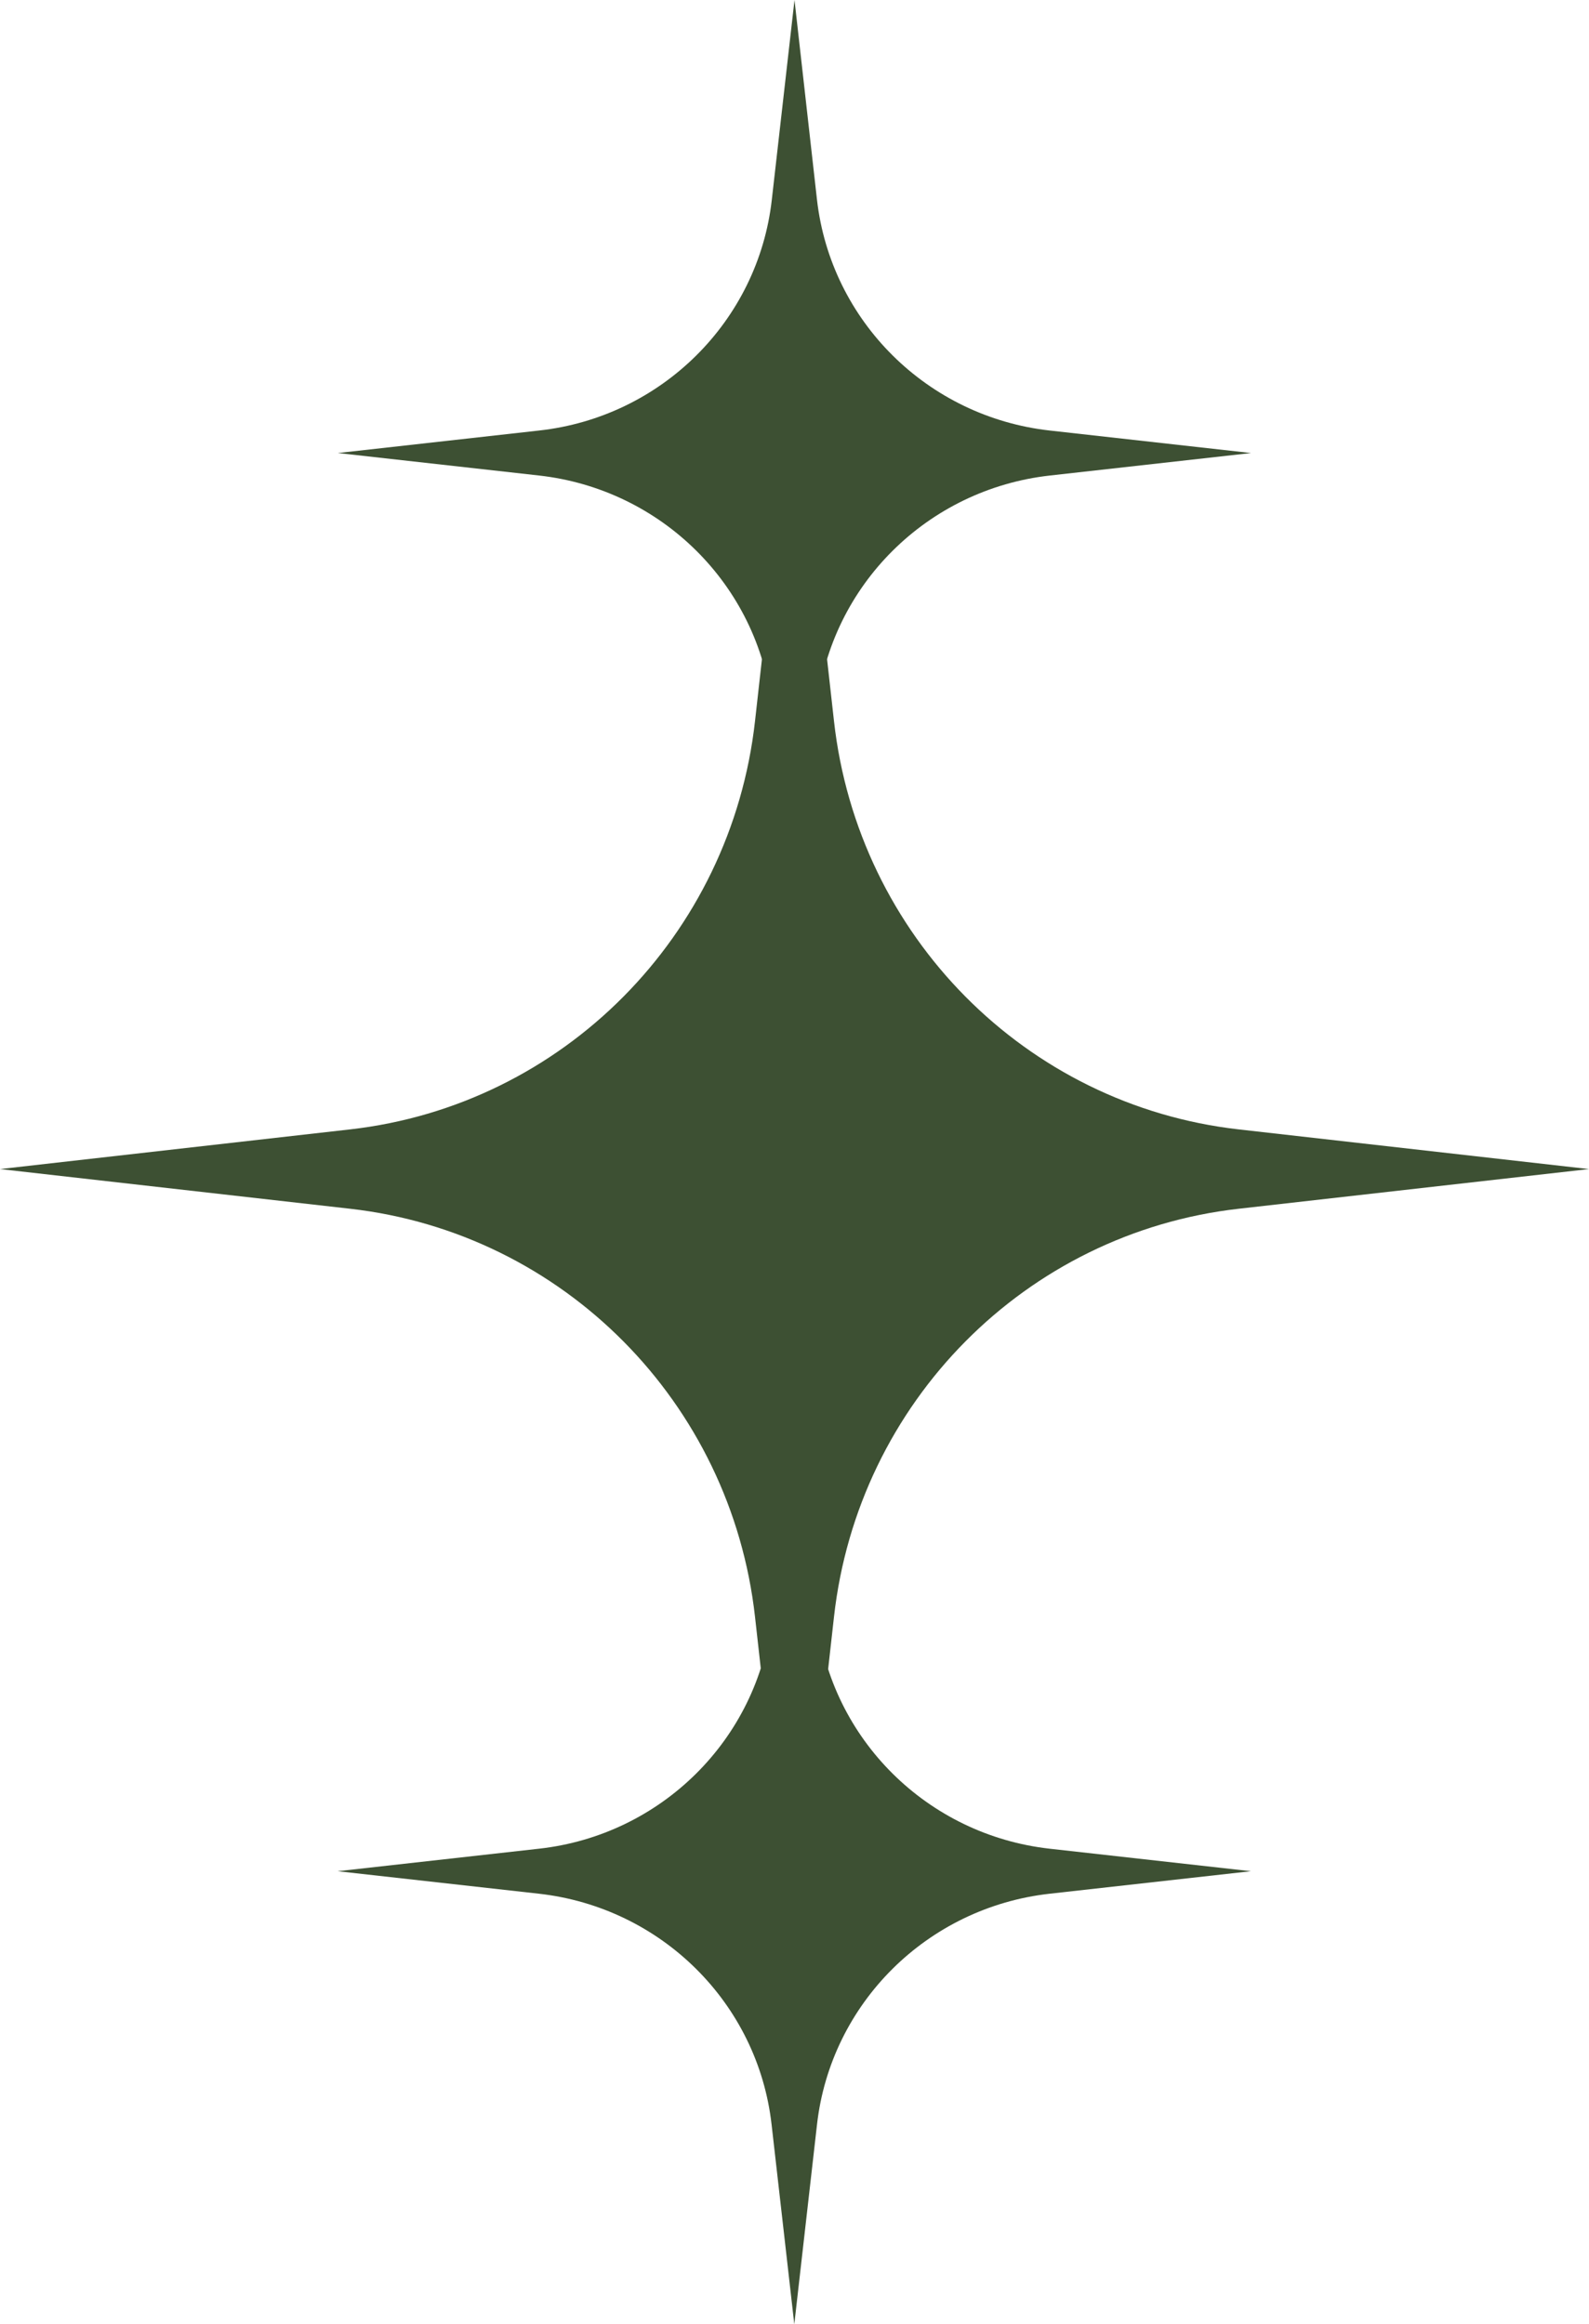
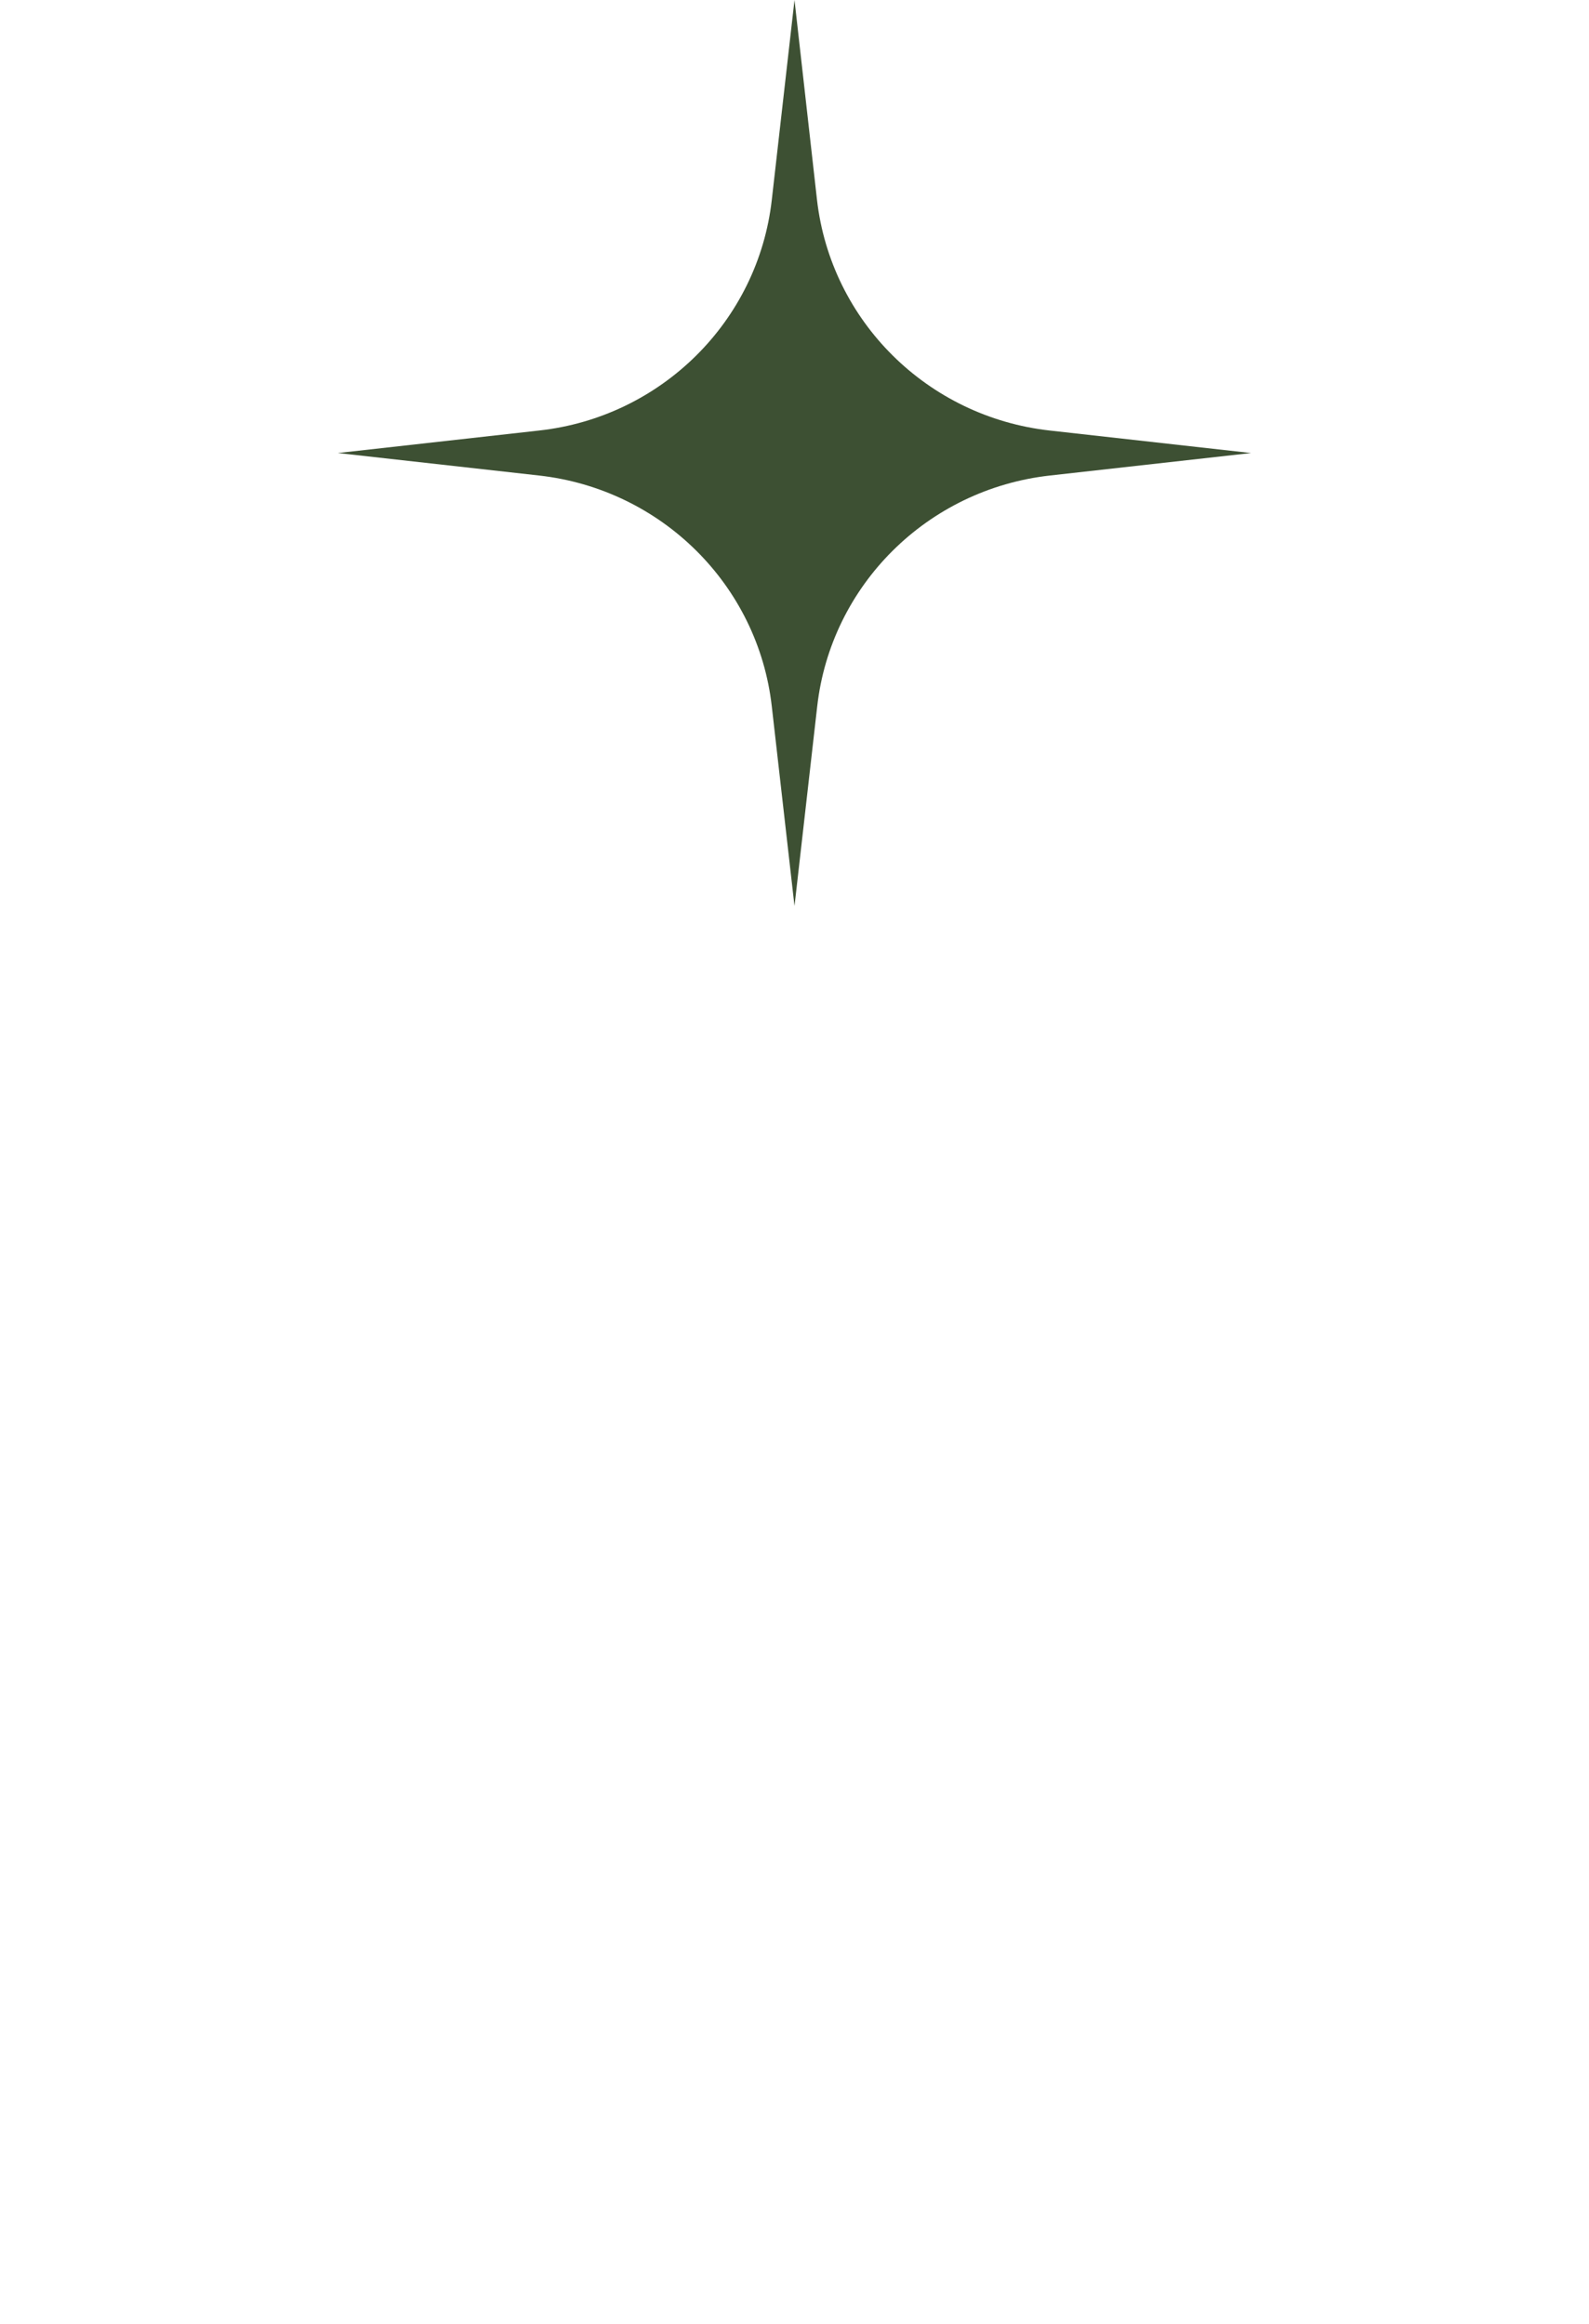
<svg xmlns="http://www.w3.org/2000/svg" fill="#000000" height="113.63" stroke="#000000" stroke-linecap="square" stroke-miterlimit="10" width="77.7">
  <g>
    <g fill="#3d5033" stroke="none">
      <path d="M61.17 22.15l-9.84-1.1c-5.98-.67-10.7-5.35-11.38-11.28L38.85 0 37.74 9.77c-.67 5.93-5.4 10.62-11.38 11.28l-9.84 1.1 9.84 1.1c5.98.67 10.71 5.35 11.38 11.29l1.11 9.76 1.11-9.76c.67-5.93 5.39-10.62 11.38-11.29l9.84-1.1Z" />
-       <path d="M38.85 96.32l1.93-17.26c1.17-10.5 9.38-18.78 19.79-19.96l17.13-1.94-17.13-1.94c-10.41-1.18-18.62-9.47-19.79-19.97L38.85 17.98 36.92 35.25c-1.17 10.5-9.39 18.79-19.8 19.97L0 57.16 17.12 59.1c10.41 1.18 18.63 9.46 19.8 19.96l1.93 17.26Z" />
-       <path d="M61.17 91.49l-9.84-1.1c-5.98-.67-10.7-5.35-11.38-11.28l-1.11-9.76-1.11 9.76c-.67 5.93-5.4 10.62-11.38 11.28l-9.84 1.1 9.84 1.1c5.98.67 10.71 5.35 11.38 11.29l1.11 9.76 1.11-9.76c.67-5.93 5.39-10.62 11.38-11.29l9.84-1.1Z" />
    </g>
  </g>
</svg>